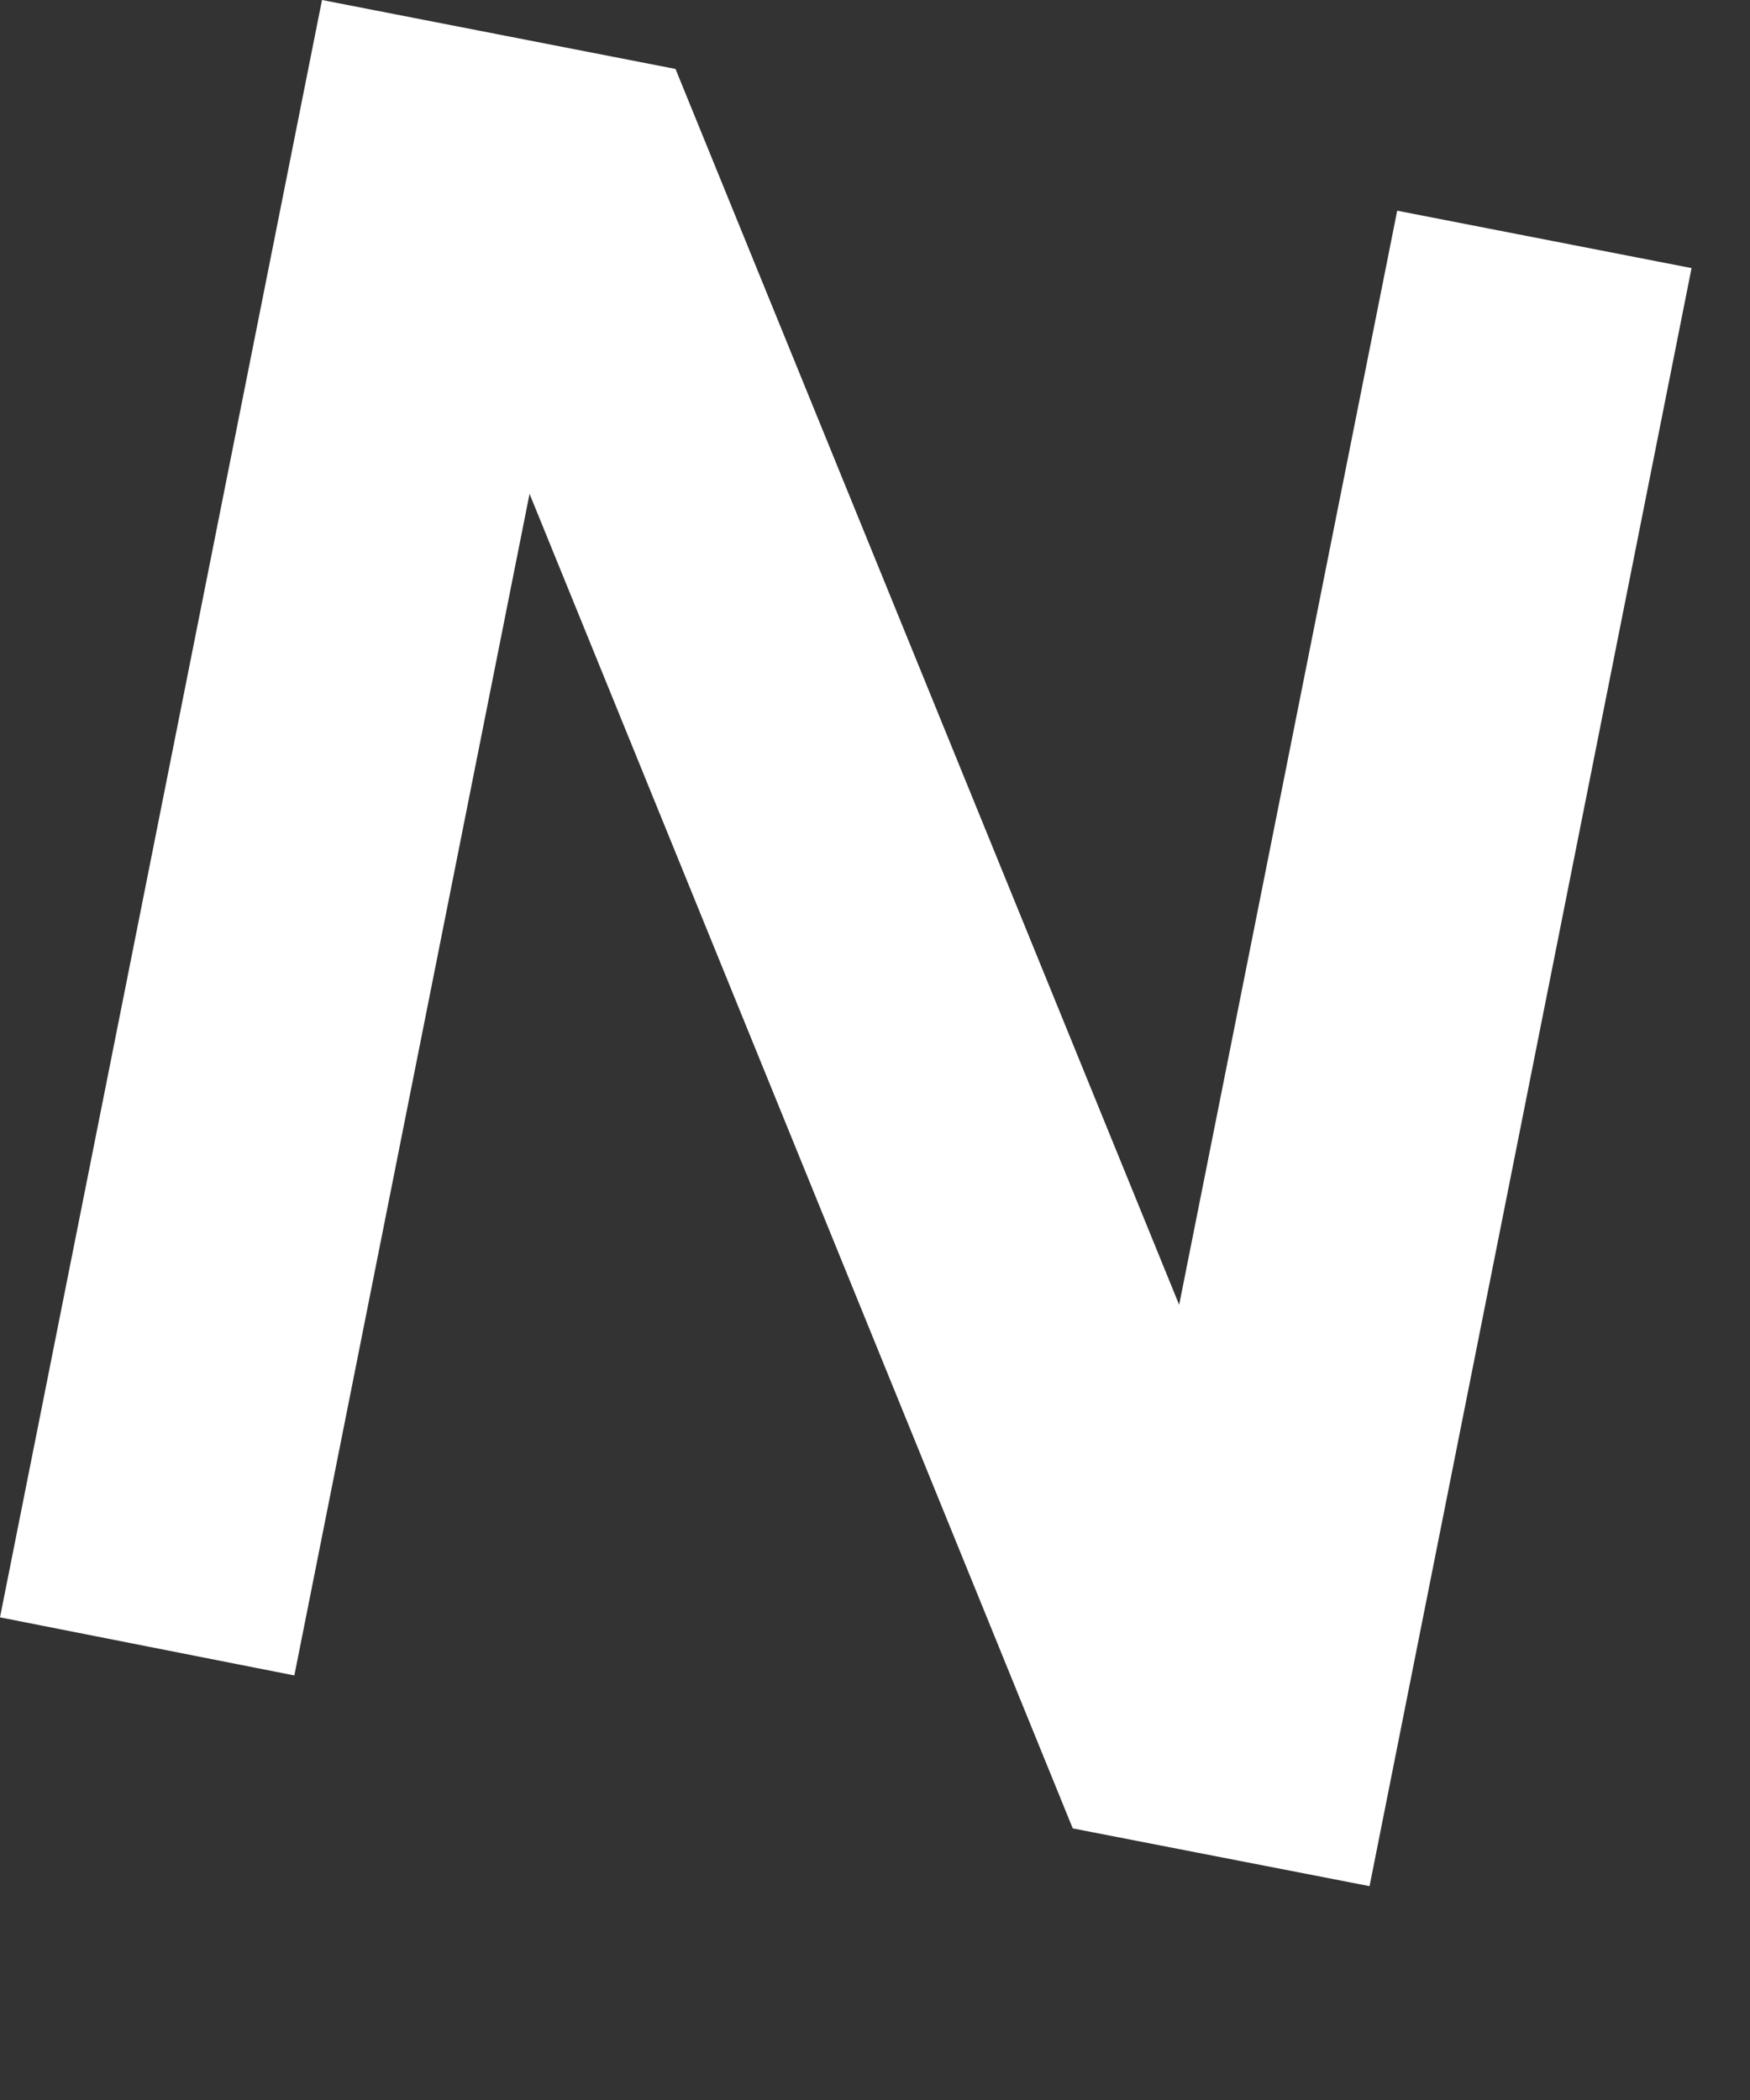
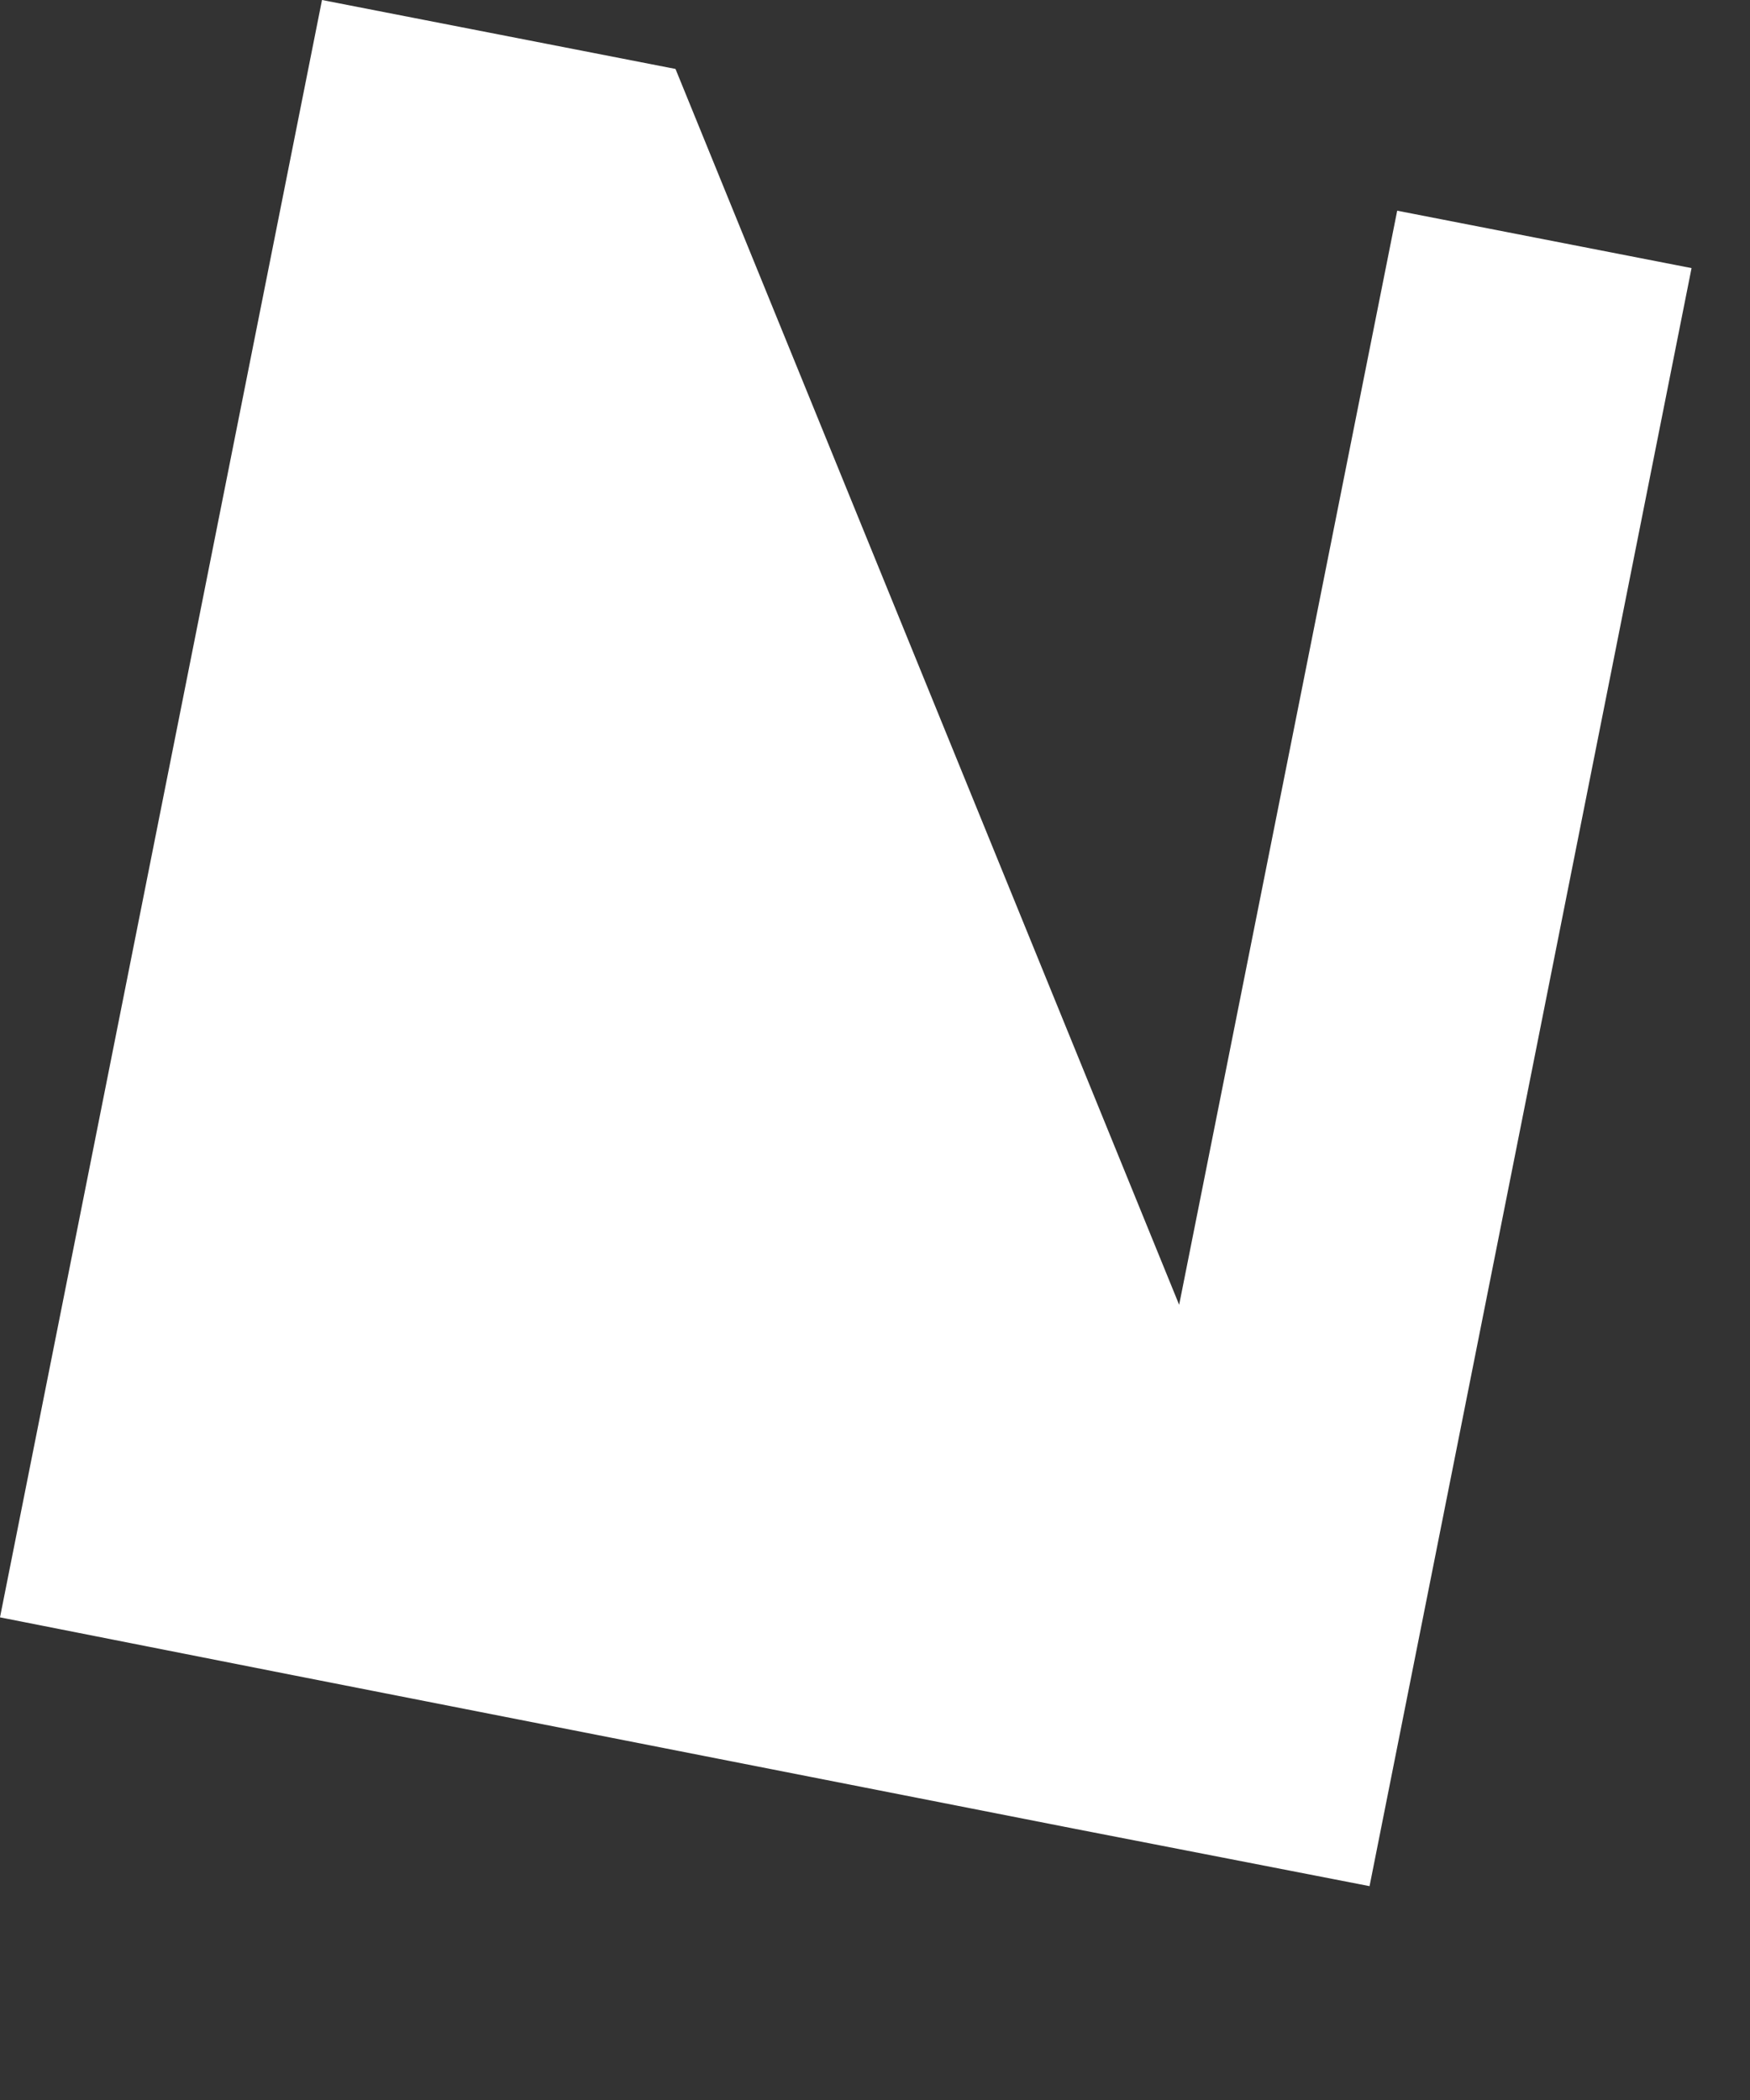
<svg xmlns="http://www.w3.org/2000/svg" fill="none" height="100%" overflow="visible" preserveAspectRatio="none" style="display: block;" viewBox="0 0 5 6" width="100%">
  <rect x="0" y="0" width="5" height="6" fill="#333333" stroke="none" />
-   <path d="M0.92 0L1.93 0.197L3.369 3.728L3.992 0.602L4.833 0.766L3.913 5.389L3.065 5.224L1.513 1.411L0.841 4.787L0 4.621L0.92 0Z" fill="white" id="Vector" />
+   <path d="M0.92 0L1.93 0.197L3.369 3.728L3.992 0.602L4.833 0.766L3.913 5.389L3.065 5.224L0.841 4.787L0 4.621L0.92 0Z" fill="white" id="Vector" />
</svg>